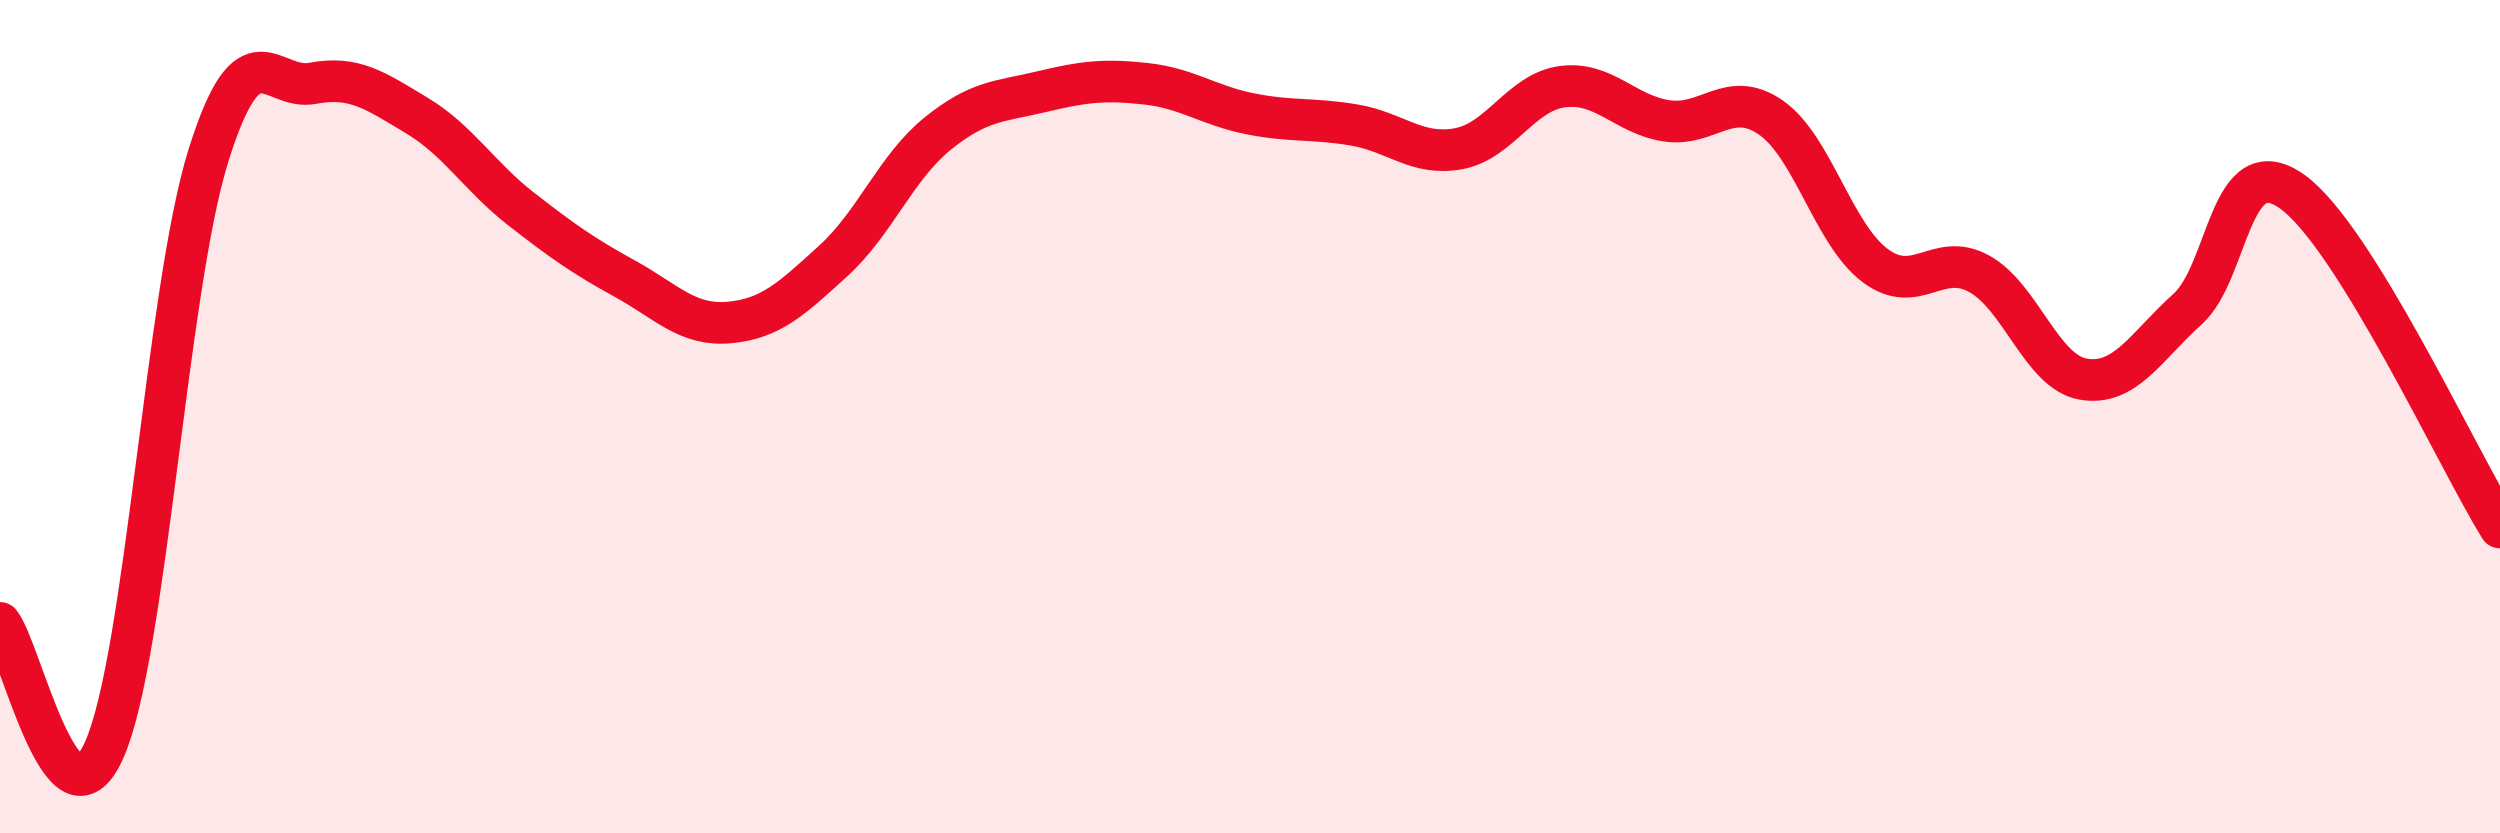
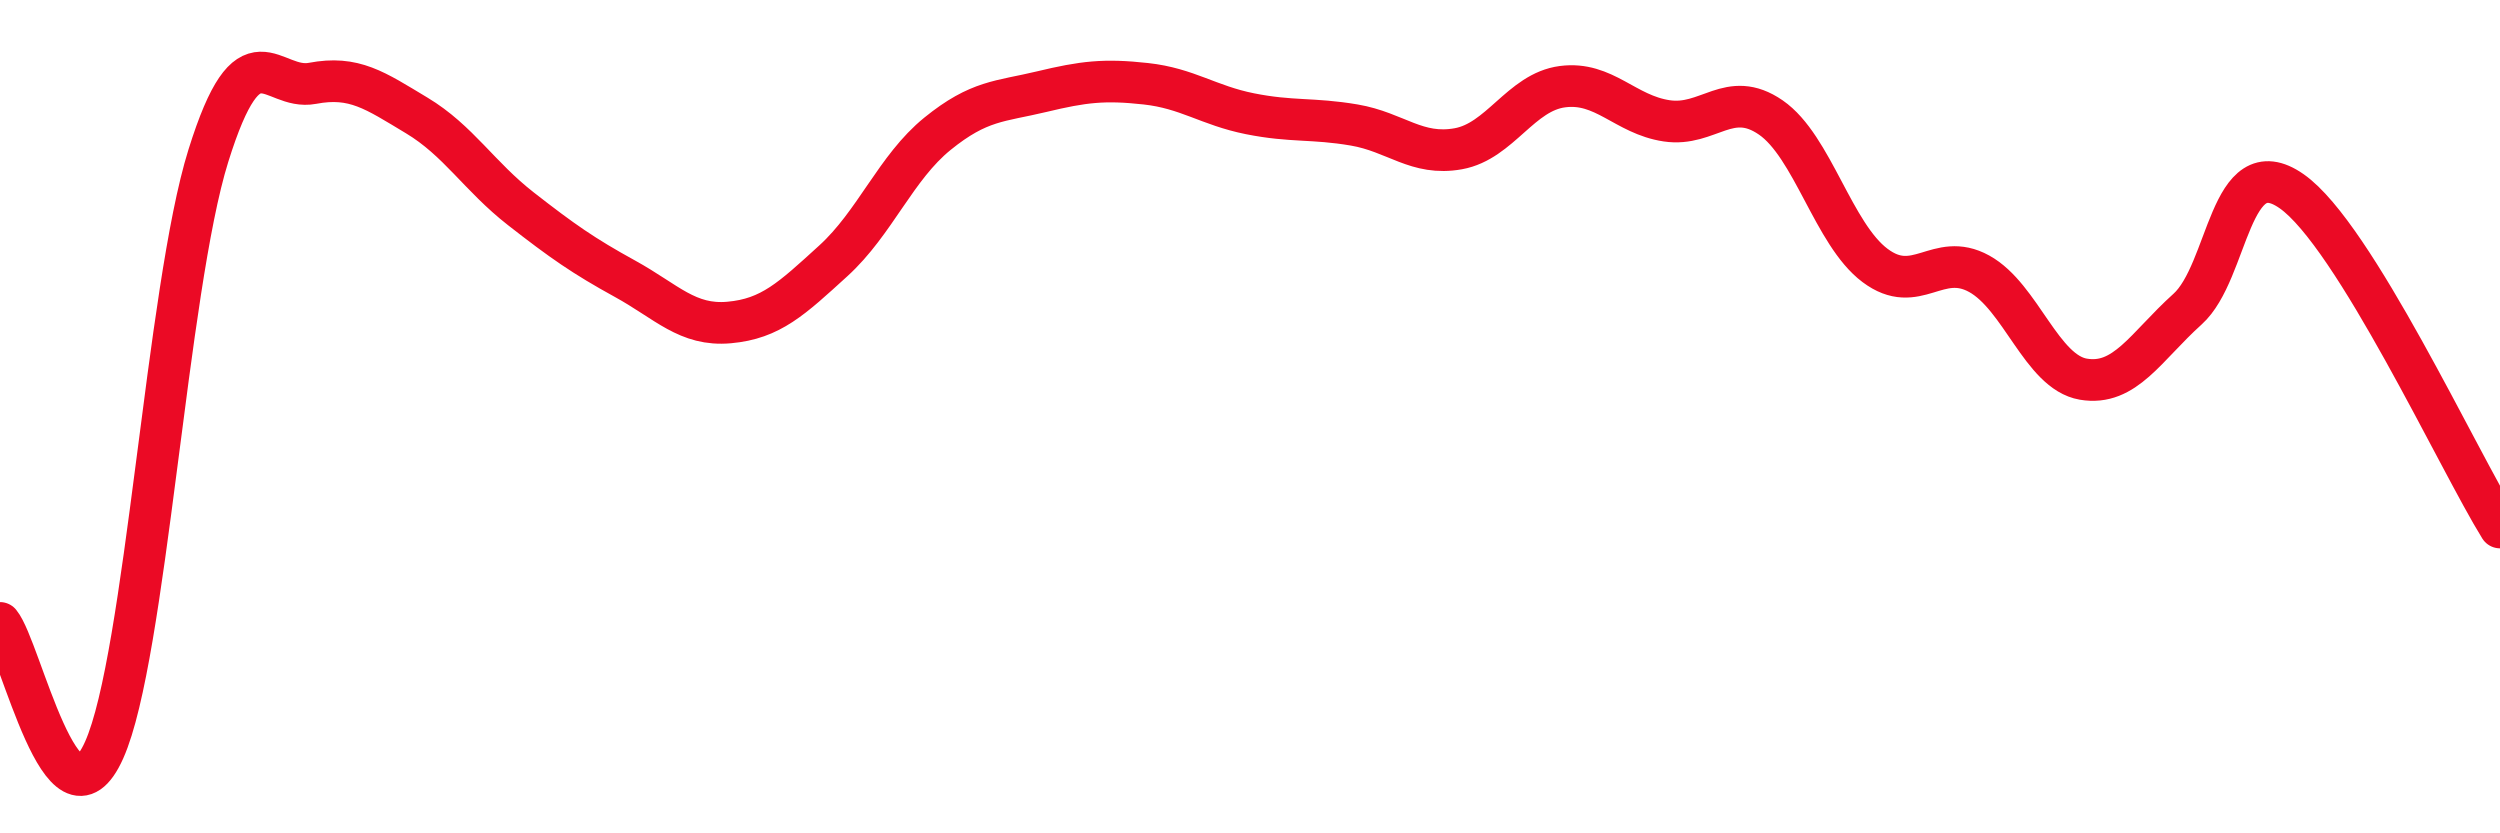
<svg xmlns="http://www.w3.org/2000/svg" width="60" height="20" viewBox="0 0 60 20">
-   <path d="M 0,14.95 C 0.5,15.56 1.5,20.24 2.5,18 C 3.5,15.76 4,6.94 5,3.74 C 6,0.54 6.5,2.19 7.5,2 C 8.5,1.81 9,2.17 10,2.77 C 11,3.37 11.5,4.23 12.5,5.01 C 13.5,5.79 14,6.14 15,6.69 C 16,7.24 16.5,7.83 17.5,7.74 C 18.5,7.65 19,7.17 20,6.26 C 21,5.35 21.5,4.02 22.5,3.21 C 23.5,2.4 24,2.44 25,2.2 C 26,1.96 26.5,1.9 27.5,2.01 C 28.5,2.12 29,2.53 30,2.73 C 31,2.93 31.5,2.83 32.5,3 C 33.5,3.17 34,3.75 35,3.57 C 36,3.39 36.5,2.21 37.5,2.08 C 38.5,1.95 39,2.75 40,2.9 C 41,3.05 41.5,2.13 42.5,2.82 C 43.5,3.51 44,5.62 45,6.37 C 46,7.12 46.5,6.02 47.5,6.57 C 48.5,7.12 49,8.93 50,9.1 C 51,9.27 51.5,8.32 52.5,7.42 C 53.5,6.52 53.5,3.54 55,4.59 C 56.5,5.64 59,11.05 60,12.66L60 20L0 20Z" fill="#EB0A25" opacity="0.1" stroke-linecap="round" stroke-linejoin="round" />
  <path d="M 0,14.95 C 0.5,15.56 1.5,20.24 2.5,18 C 3.5,15.76 4,6.94 5,3.74 C 6,0.54 6.5,2.19 7.5,2 C 8.5,1.81 9,2.17 10,2.77 C 11,3.37 11.5,4.23 12.5,5.01 C 13.5,5.79 14,6.14 15,6.69 C 16,7.24 16.5,7.83 17.5,7.74 C 18.5,7.65 19,7.17 20,6.26 C 21,5.35 21.5,4.02 22.5,3.21 C 23.5,2.4 24,2.44 25,2.2 C 26,1.96 26.5,1.9 27.5,2.01 C 28.5,2.12 29,2.53 30,2.73 C 31,2.93 31.5,2.83 32.5,3 C 33.5,3.17 34,3.75 35,3.57 C 36,3.39 36.5,2.21 37.5,2.08 C 38.5,1.95 39,2.75 40,2.9 C 41,3.05 41.5,2.13 42.5,2.82 C 43.5,3.51 44,5.62 45,6.37 C 46,7.12 46.5,6.02 47.5,6.57 C 48.5,7.12 49,8.93 50,9.1 C 51,9.27 51.5,8.32 52.5,7.42 C 53.5,6.52 53.5,3.54 55,4.59 C 56.5,5.64 59,11.05 60,12.66" stroke="#EB0A25" stroke-width="1" fill="none" stroke-linecap="round" stroke-linejoin="round" />
</svg>